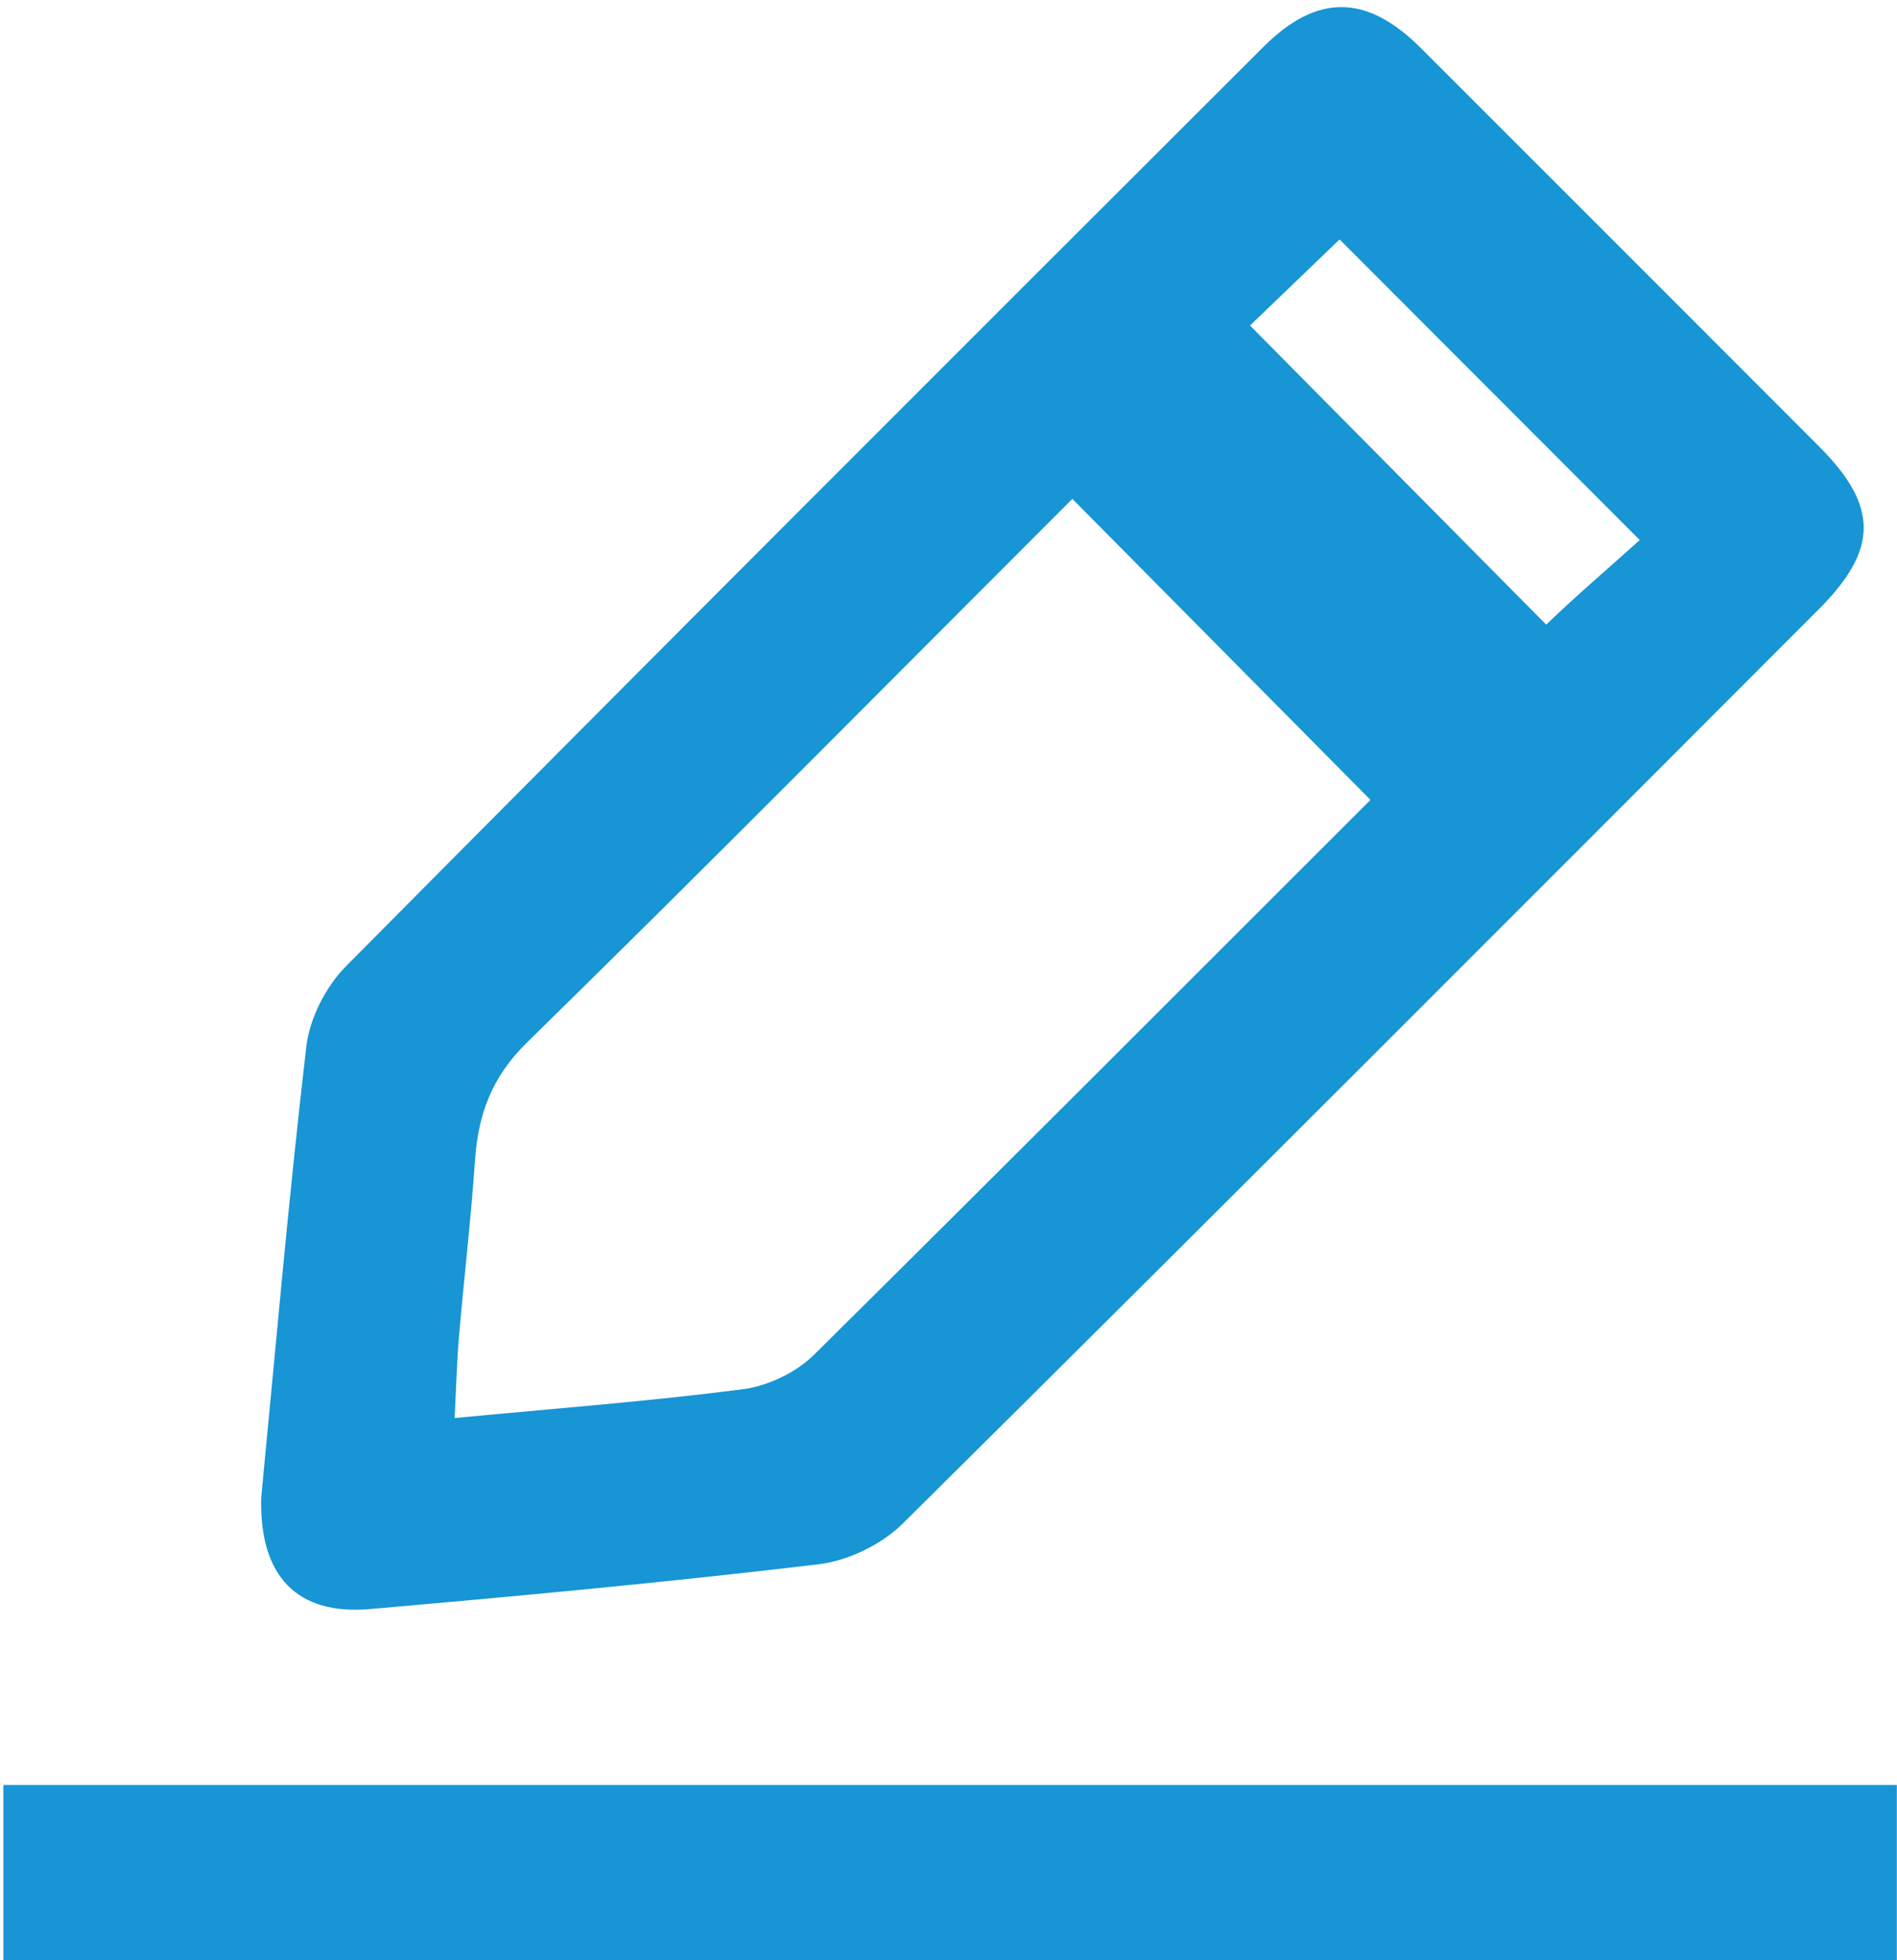
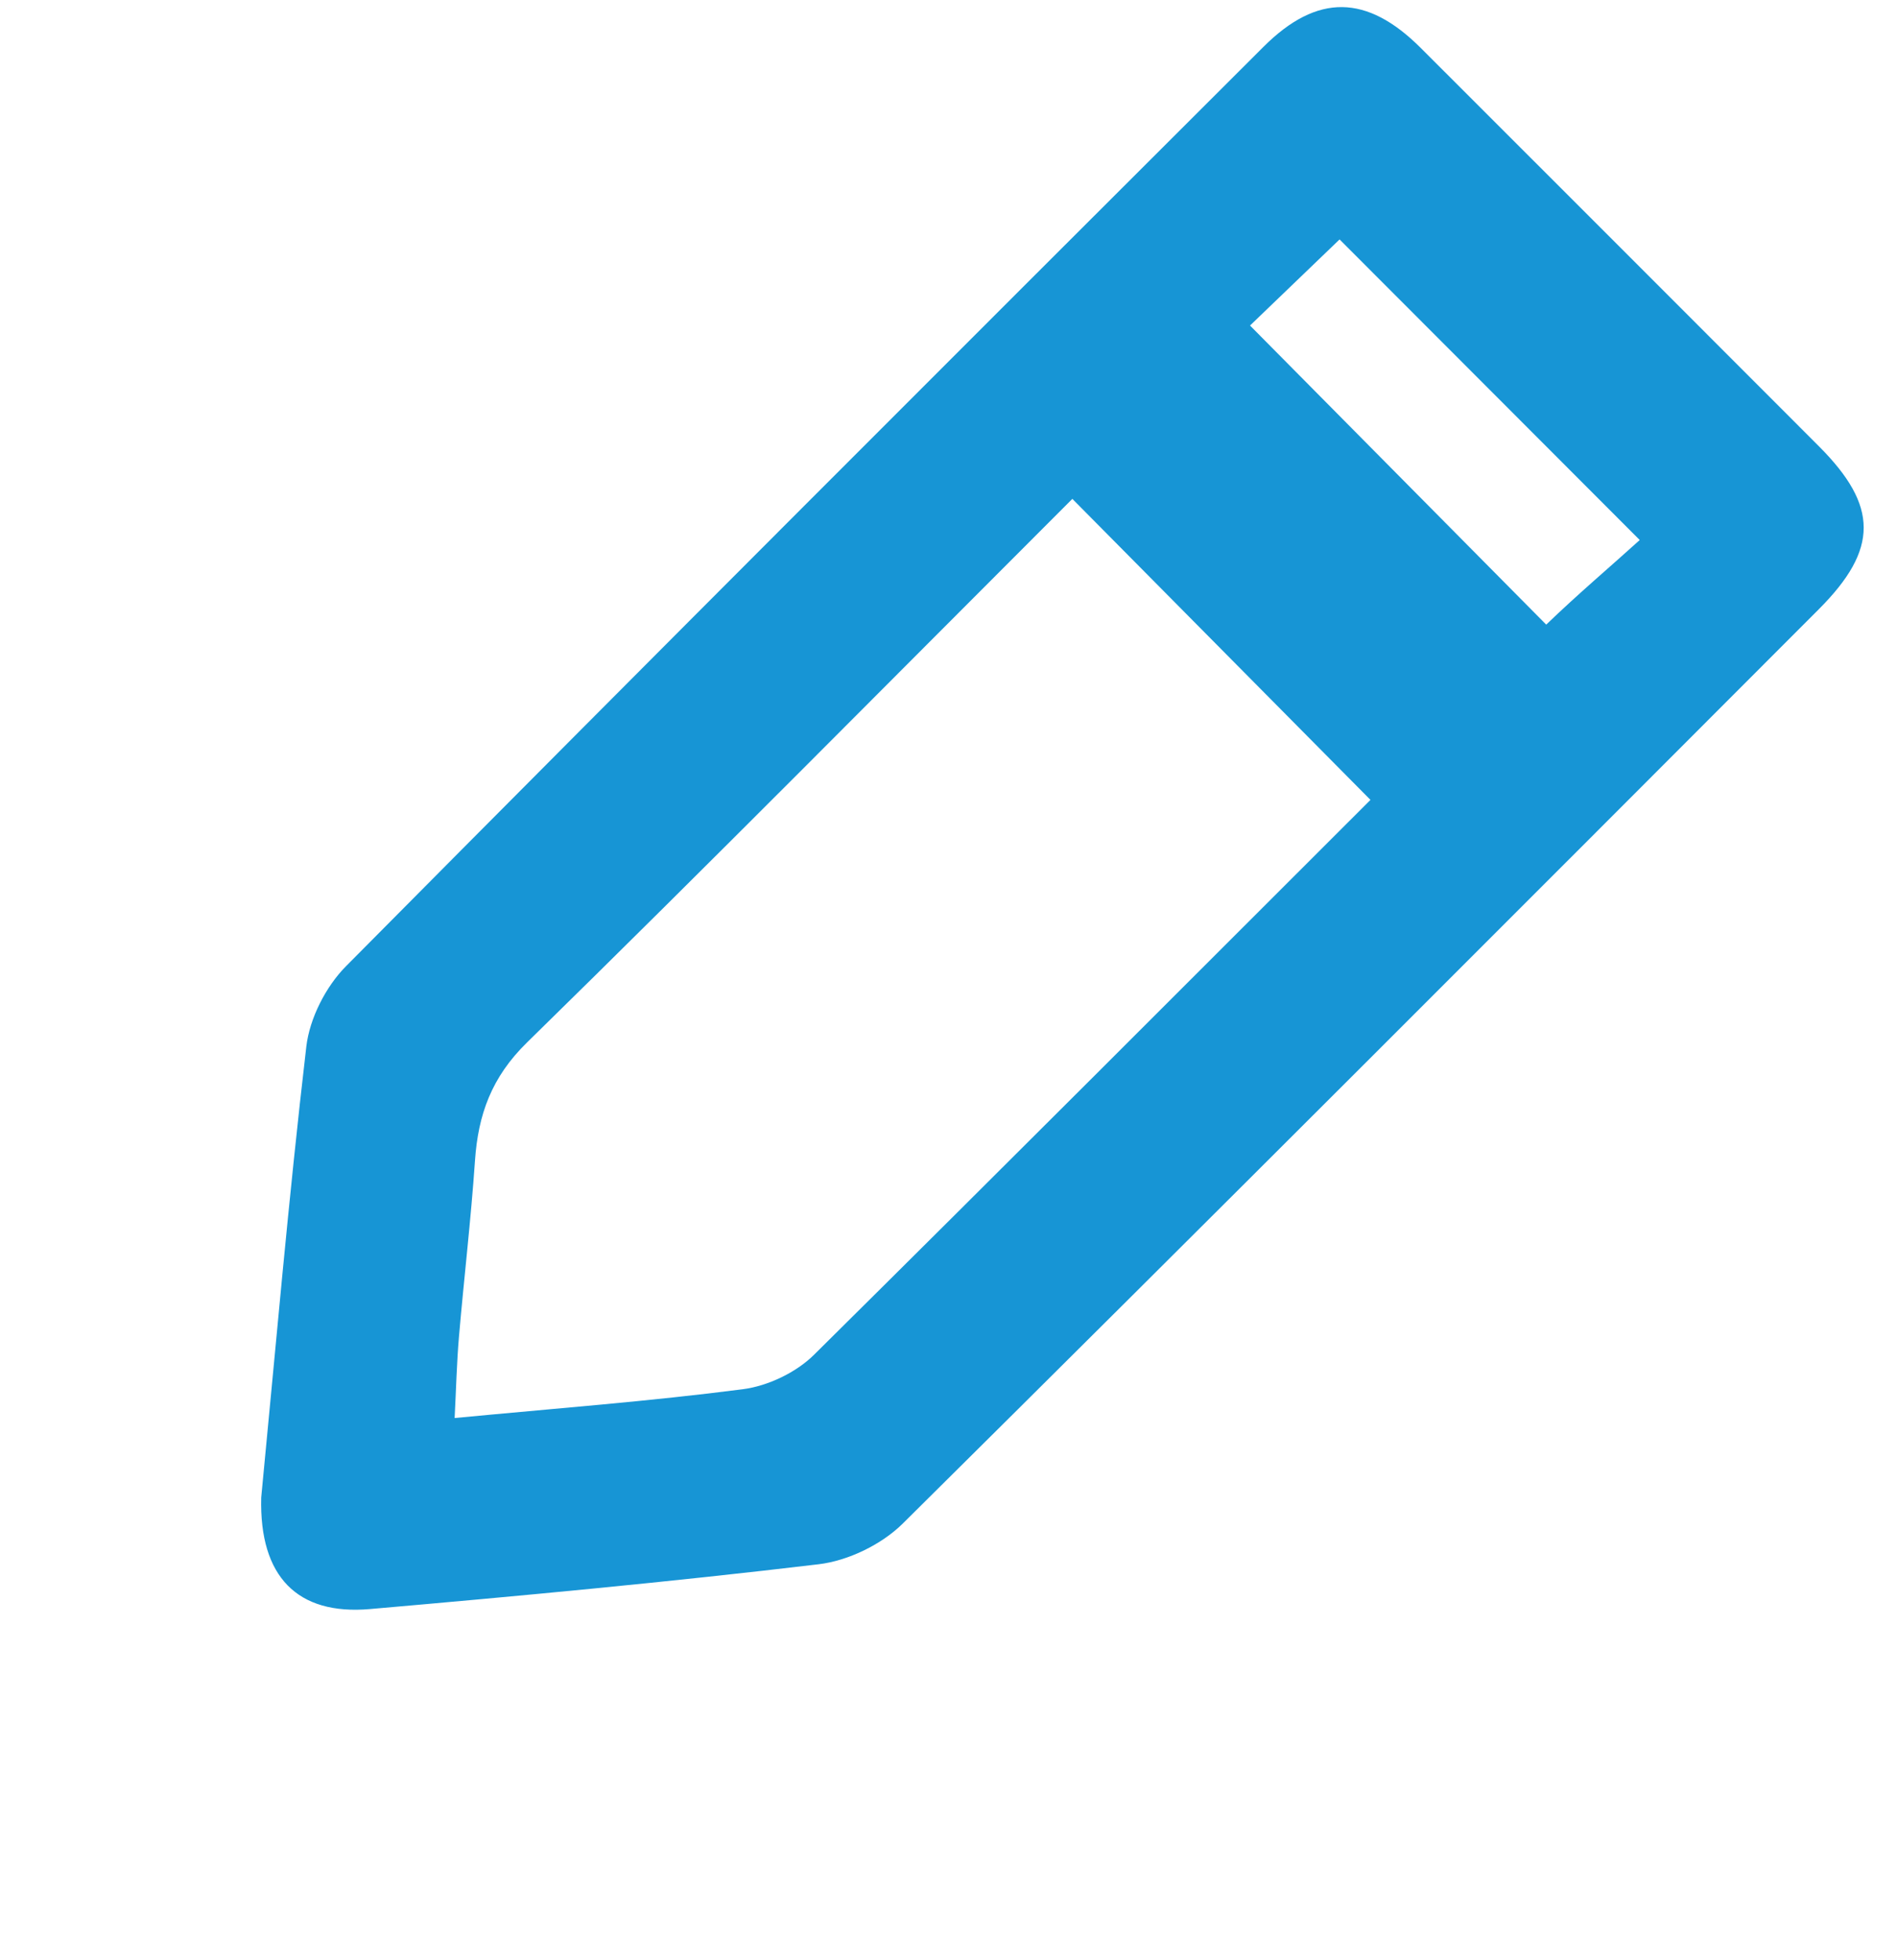
<svg xmlns="http://www.w3.org/2000/svg" version="1.1" fill="#1795d5" id="Layer_1" x="0px" y="0px" width="776.69px" height="802.2px" viewBox="0 0 776.69 802.2" enable-background="new 0 0 776.69 802.2" xml:space="preserve">
  <g>
    <path fill-rule="evenodd" clip-rule="evenodd" d="M151.479,658.537c61.314-5.348,122.617-11.051,183.719-18.34   c12.08-1.438,25.772-8.084,34.433-16.662C495.094,499.25,619.875,374.274,744.69,249.329c24.562-24.587,24.379-42.292,0.07-66.638   c-54.308-54.389-108.679-108.719-163.05-163.049c-21.969-21.959-42.329-22.506-64.41-0.471   C391.846,144.363,266.438,269.614,141.643,395.461c-8.24,8.307-14.873,21.313-16.222,32.838   c-7.301,62.38-12.698,124.982-18.472,184.609C106.13,645.292,121.74,661.13,151.479,658.537z M548.463,97.99   c39.315,39.355,79.417,79.494,122.896,123.023c-11.518,10.455-25.24,22.036-38.286,34.626L511.795,133.23   C526.165,119.419,537.762,108.274,548.463,97.99z M187.912,547.117c2.063-24.021,4.909-47.979,6.556-72.027   c1.288-18.914,6.768-34.209,21.269-48.4c74.884-73.285,148.549-147.808,222.67-221.872c0.215-0.215,0.431-0.429,0.646-0.643   L561.11,327.37c-75.858,75.782-151.627,151.659-227.826,227.1c-7.315,7.249-18.862,12.758-29.091,14.087   c-38.27,4.966-76.803,7.855-118.055,11.797C186.771,568.002,187.018,557.531,187.912,547.117z" />
-     <path fill-rule="evenodd" clip-rule="evenodd" d="M1.373,730.553c0,24.818,0,48.073,0,71.647c259.124,0,517.191,0,775.254,0   c0-24.647,0-47.883,0-71.647C517.498,730.553,259.413,730.553,1.373,730.553z" />
  </g>
</svg>